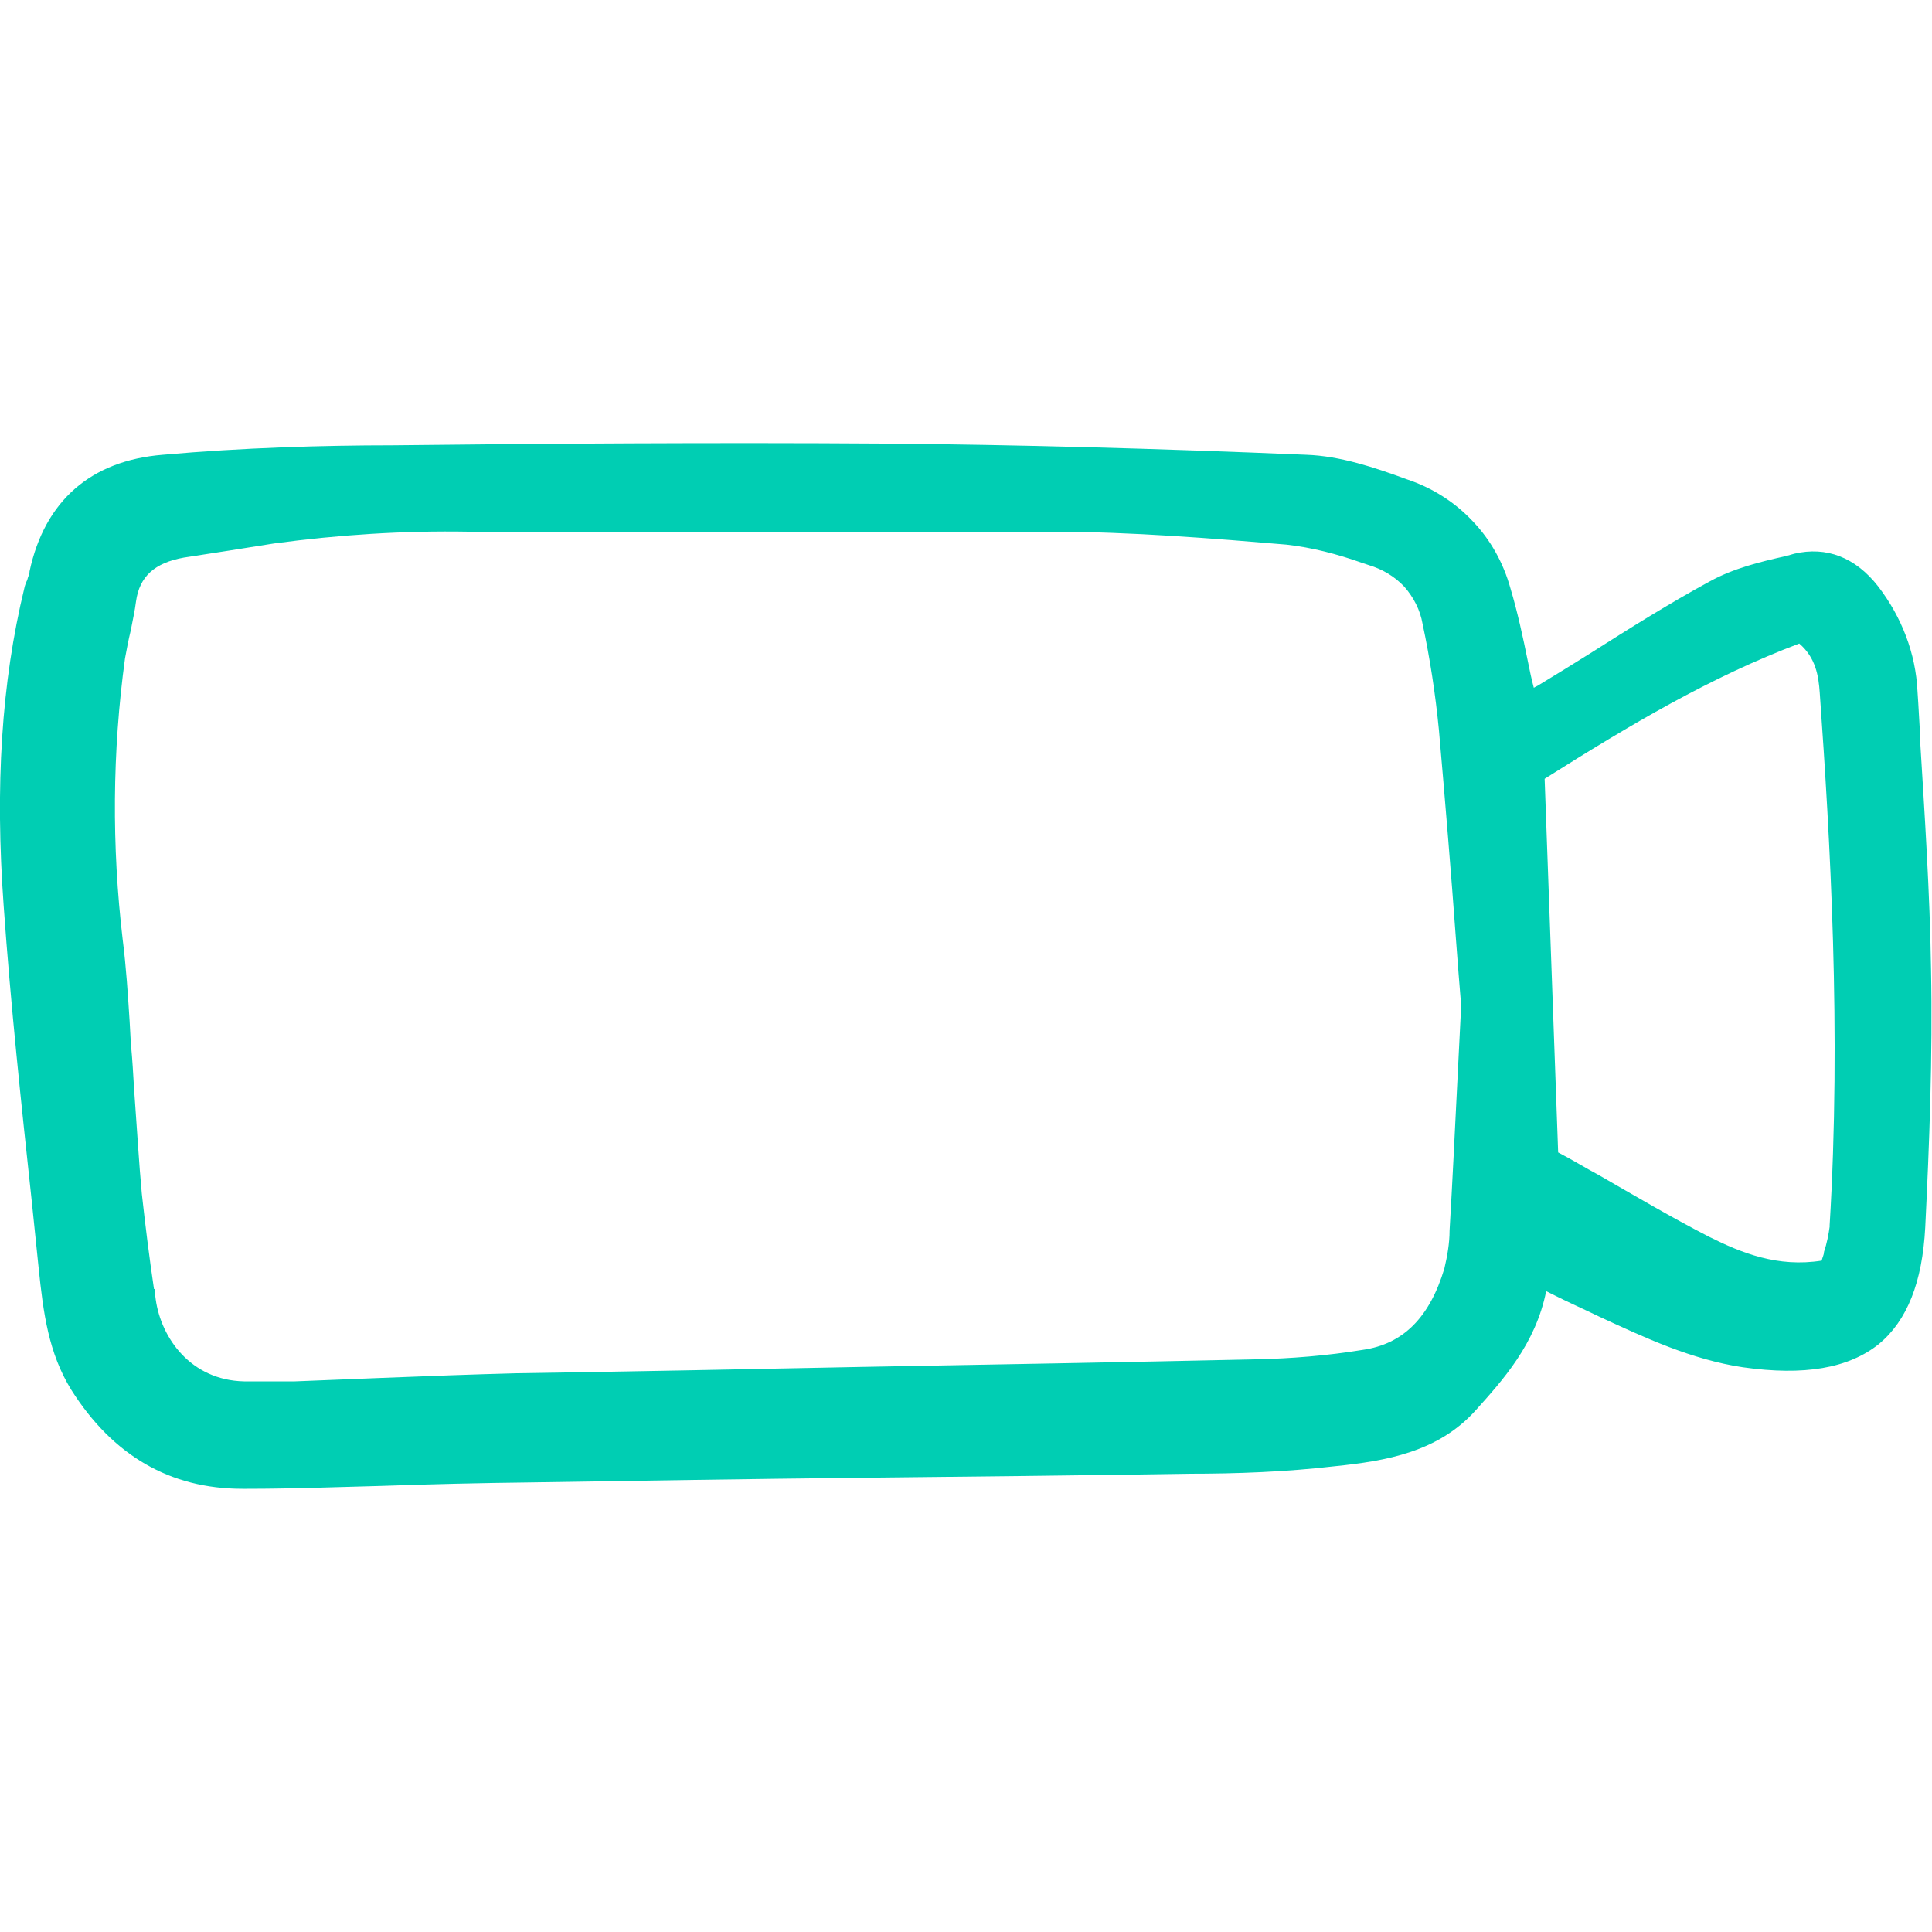
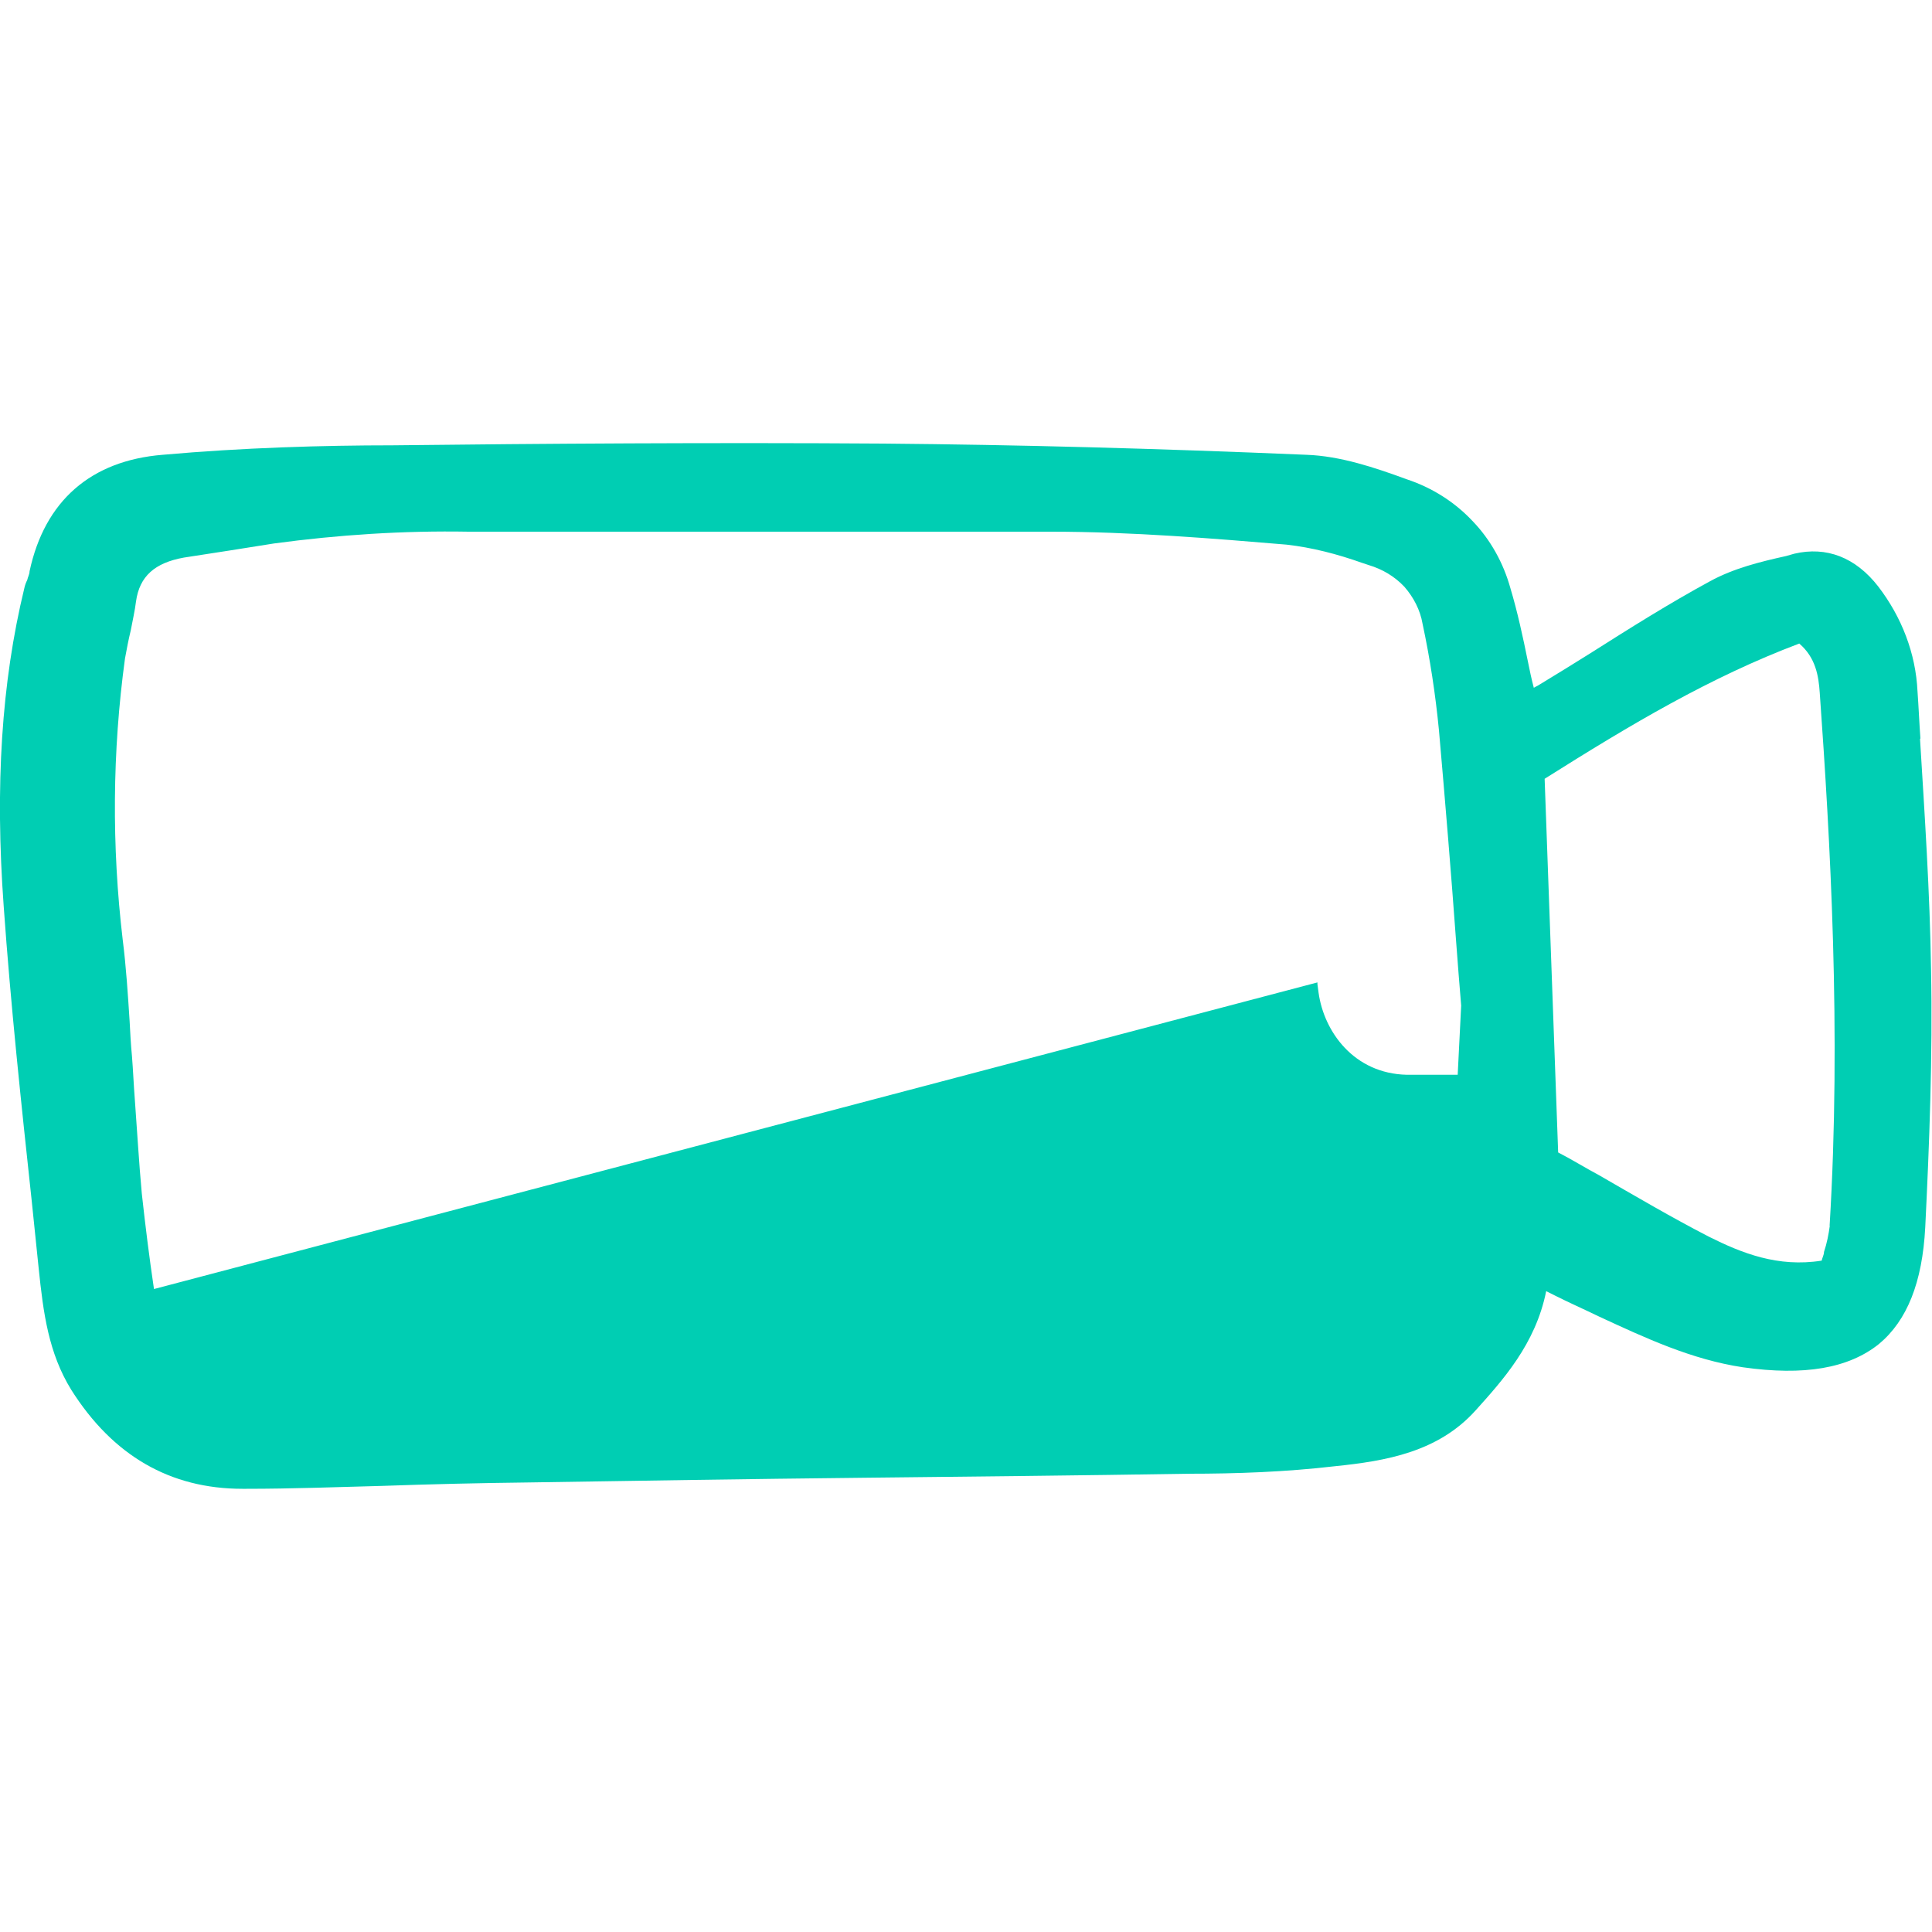
<svg xmlns="http://www.w3.org/2000/svg" id="Layer_1" data-name="Layer 1" viewBox="0 0 100 100">
  <defs>
    <style>
      .cls-1 {
        fill: #00ceb3;
      }
    </style>
  </defs>
-   <path class="cls-1" d="M99.4,38.22c-.06-.82-.09-1.61-.15-2.43-.09-1.97-.82-3.85-2.03-5.43-1.18-1.52-2.69-2.09-4.35-1.7l-.42.12c-1.36.3-2.72.64-3.93,1.3-2.12,1.15-4.2,2.46-6.2,3.73-.88.55-1.75,1.09-2.66,1.64-.09.06-.18.09-.27.15-.12-.45-.21-.88-.3-1.33-.27-1.33-.54-2.58-.91-3.82-.36-1.3-1.03-2.52-1.97-3.49-.94-1-2.12-1.73-3.39-2.15-1.66-.61-3.45-1.21-5.2-1.27-7.8-.33-14.97-.52-21.86-.58-8.8-.06-17.75,0-25.46.09-3.54,0-7.74.12-11.88.49-3.72.3-6.11,2.39-6.89,6.03,0,.15-.09.3-.12.45-.06.12-.12.27-.15.42C.07,35.34-.26,40.71.19,46.89c.36,5.09.91,10.25,1.45,15.25.12,1.18.24,2.33.36,3.49.24,2.33.51,4.4,1.69,6.31,2.15,3.4,5.11,5.12,8.86,5.12h.21c2.33,0,4.72-.09,7.01-.15,2.51-.09,5.11-.15,7.68-.18,5.68-.09,11.4-.18,17.11-.24,5.65-.06,11.34-.12,16.99-.21,2.42,0,4.99-.09,7.56-.39,2.63-.27,5.32-.73,7.26-2.88,1.39-1.55,3.11-3.43,3.66-6.18l.48.24c.6.3,1.15.55,1.66.79l.63.3c2.36,1.09,4.75,2.21,7.41,2.61,3.17.45,5.47.06,7.05-1.21,1.45-1.21,2.24-3.18,2.39-6.03.21-4.27.39-8.85.3-13.37-.06-3.97-.33-8-.57-11.91ZM94.71,63.44c-.06.45-.15.91-.3,1.36,0,.15-.09.3-.12.45-2.27.36-4.14-.39-5.84-1.24-1.94-1-3.84-2.12-5.68-3.18-.73-.39-1.42-.82-2.12-1.18l-.7-19.34c4.47-2.82,8.59-5.27,13.18-7,.85.73,1,1.67,1.06,2.55.54,7.58,1.12,17.55.51,27.59ZM7.97,66.72c-.24-1.61-.45-3.3-.63-4.94-.15-1.61-.24-3.24-.36-4.85-.06-.76-.09-1.52-.15-2.27-.06-.61-.09-1.21-.12-1.79-.09-1.39-.18-2.82-.36-4.24-.57-4.82-.54-9.73.12-14.55.09-.49.18-.97.3-1.46.09-.49.21-1,.27-1.49.18-1.3.97-2,2.48-2.27,1.6-.24,3.14-.49,4.66-.73,3.33-.45,6.71-.67,10.07-.61h30.15c4.17,0,8.5.36,12.19.67,1.33.15,2.63.49,3.9.94l.36.12c.7.21,1.33.58,1.84,1.12.48.55.82,1.21.94,1.91.39,1.82.67,3.67.85,5.52.33,3.76.64,7.52.88,10.82.09,1.21.18,2.36.27,3.43l-.18,3.58c-.15,2.97-.27,5.52-.42,8.06,0,.67-.12,1.33-.27,1.97-.76,2.52-2.12,3.91-4.23,4.21-1.84.3-3.69.45-5.56.49-6.77.15-13.64.27-20.29.39-5.99.12-11.97.24-17.93.33-2.33.06-4.69.15-6.98.24-1.51.06-2.99.12-4.51.18h-2.63c-2.75-.06-4.29-2.24-4.57-4.24l-.06-.45v-.09Z" />
+   <path class="cls-1" d="M99.4,38.22c-.06-.82-.09-1.61-.15-2.43-.09-1.97-.82-3.85-2.03-5.43-1.18-1.52-2.69-2.09-4.35-1.7l-.42.12c-1.36.3-2.72.64-3.93,1.3-2.12,1.15-4.2,2.46-6.2,3.73-.88.55-1.75,1.09-2.66,1.64-.09.06-.18.09-.27.15-.12-.45-.21-.88-.3-1.33-.27-1.33-.54-2.58-.91-3.82-.36-1.3-1.03-2.52-1.97-3.49-.94-1-2.12-1.73-3.39-2.15-1.66-.61-3.45-1.21-5.2-1.27-7.8-.33-14.97-.52-21.86-.58-8.8-.06-17.75,0-25.46.09-3.54,0-7.74.12-11.88.49-3.72.3-6.11,2.39-6.89,6.03,0,.15-.09.3-.12.45-.06.12-.12.27-.15.42C.07,35.34-.26,40.71.19,46.89c.36,5.09.91,10.25,1.45,15.25.12,1.18.24,2.33.36,3.49.24,2.33.51,4.4,1.69,6.31,2.15,3.4,5.11,5.12,8.86,5.12h.21c2.33,0,4.72-.09,7.01-.15,2.51-.09,5.11-.15,7.68-.18,5.68-.09,11.4-.18,17.11-.24,5.65-.06,11.34-.12,16.99-.21,2.42,0,4.99-.09,7.56-.39,2.63-.27,5.32-.73,7.26-2.88,1.39-1.55,3.11-3.43,3.66-6.18l.48.24c.6.3,1.15.55,1.66.79l.63.3c2.36,1.09,4.75,2.21,7.41,2.61,3.17.45,5.47.06,7.05-1.21,1.45-1.21,2.24-3.18,2.39-6.03.21-4.27.39-8.85.3-13.37-.06-3.97-.33-8-.57-11.91ZM94.71,63.44c-.06.45-.15.91-.3,1.36,0,.15-.09.3-.12.45-2.27.36-4.14-.39-5.84-1.24-1.94-1-3.84-2.12-5.68-3.18-.73-.39-1.42-.82-2.12-1.18l-.7-19.34c4.47-2.82,8.59-5.27,13.18-7,.85.73,1,1.67,1.06,2.55.54,7.58,1.12,17.55.51,27.59ZM7.97,66.72c-.24-1.61-.45-3.3-.63-4.94-.15-1.61-.24-3.24-.36-4.85-.06-.76-.09-1.52-.15-2.27-.06-.61-.09-1.21-.12-1.79-.09-1.39-.18-2.82-.36-4.24-.57-4.82-.54-9.73.12-14.55.09-.49.18-.97.3-1.46.09-.49.21-1,.27-1.49.18-1.3.97-2,2.48-2.27,1.6-.24,3.14-.49,4.66-.73,3.33-.45,6.71-.67,10.07-.61h30.15c4.17,0,8.5.36,12.19.67,1.33.15,2.63.49,3.9.94l.36.12c.7.21,1.33.58,1.84,1.12.48.55.82,1.21.94,1.91.39,1.82.67,3.67.85,5.52.33,3.76.64,7.52.88,10.82.09,1.21.18,2.36.27,3.43l-.18,3.58h-2.63c-2.75-.06-4.29-2.24-4.57-4.24l-.06-.45v-.09Z" />
</svg>